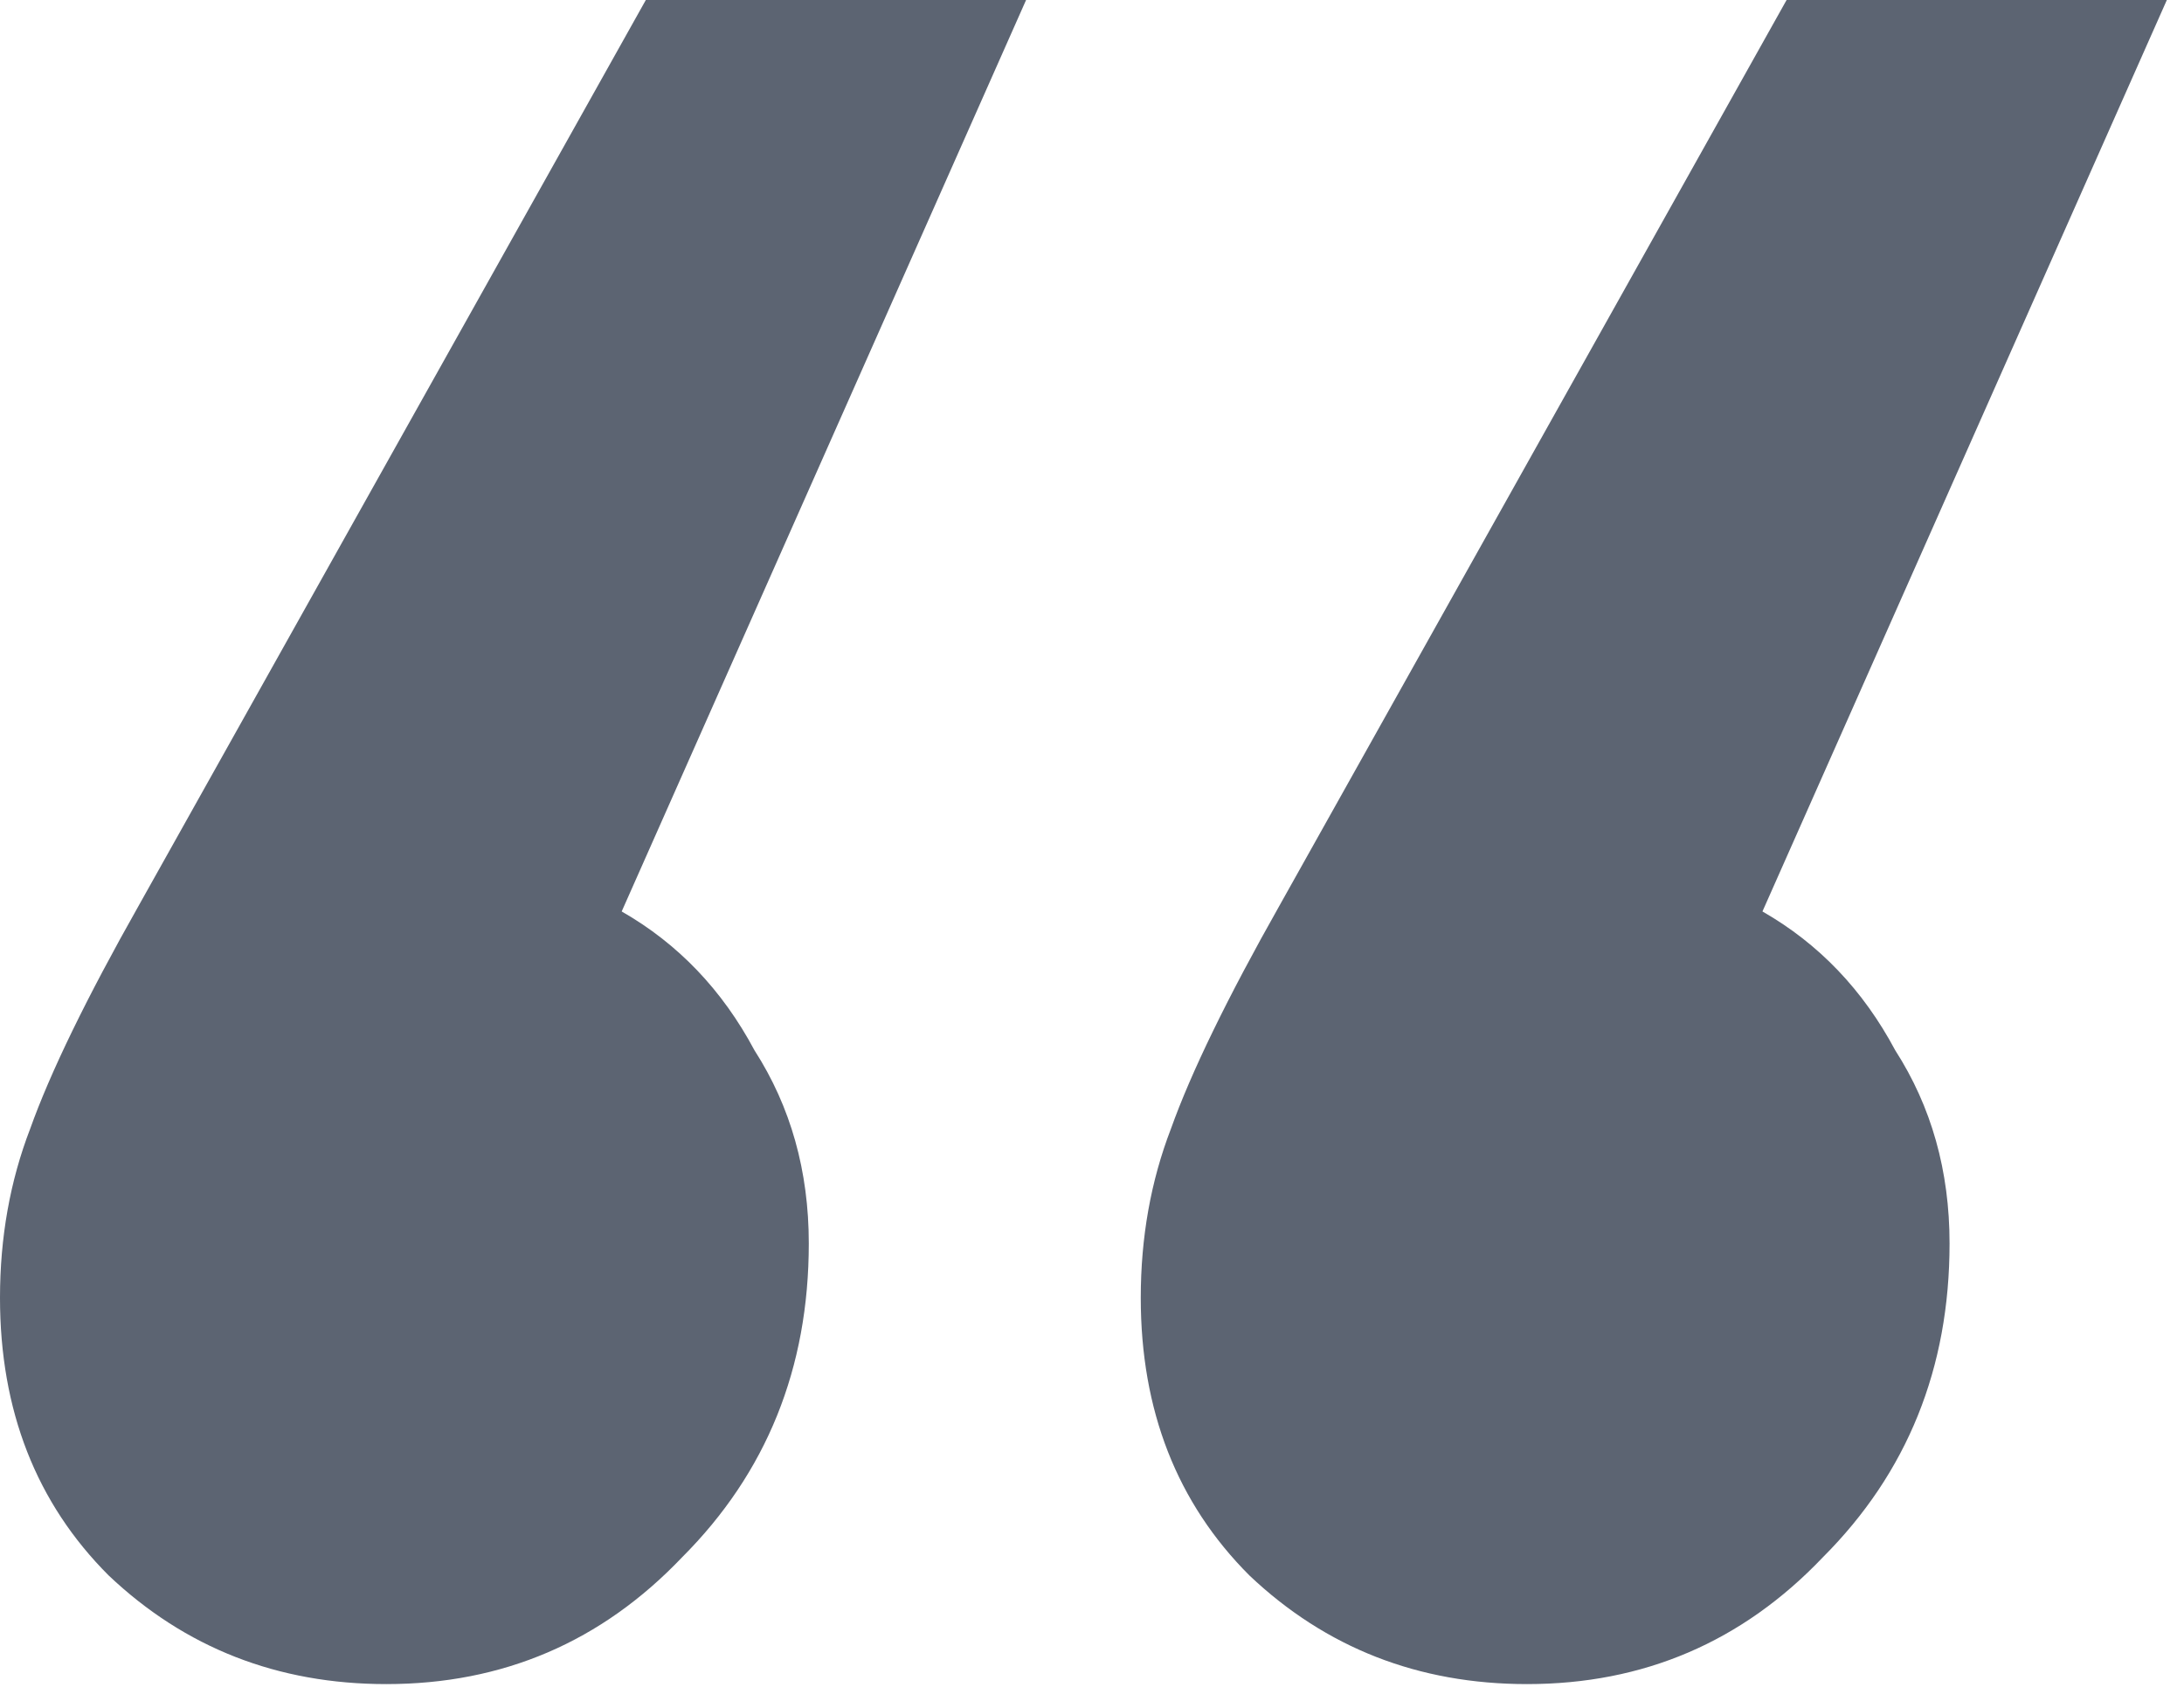
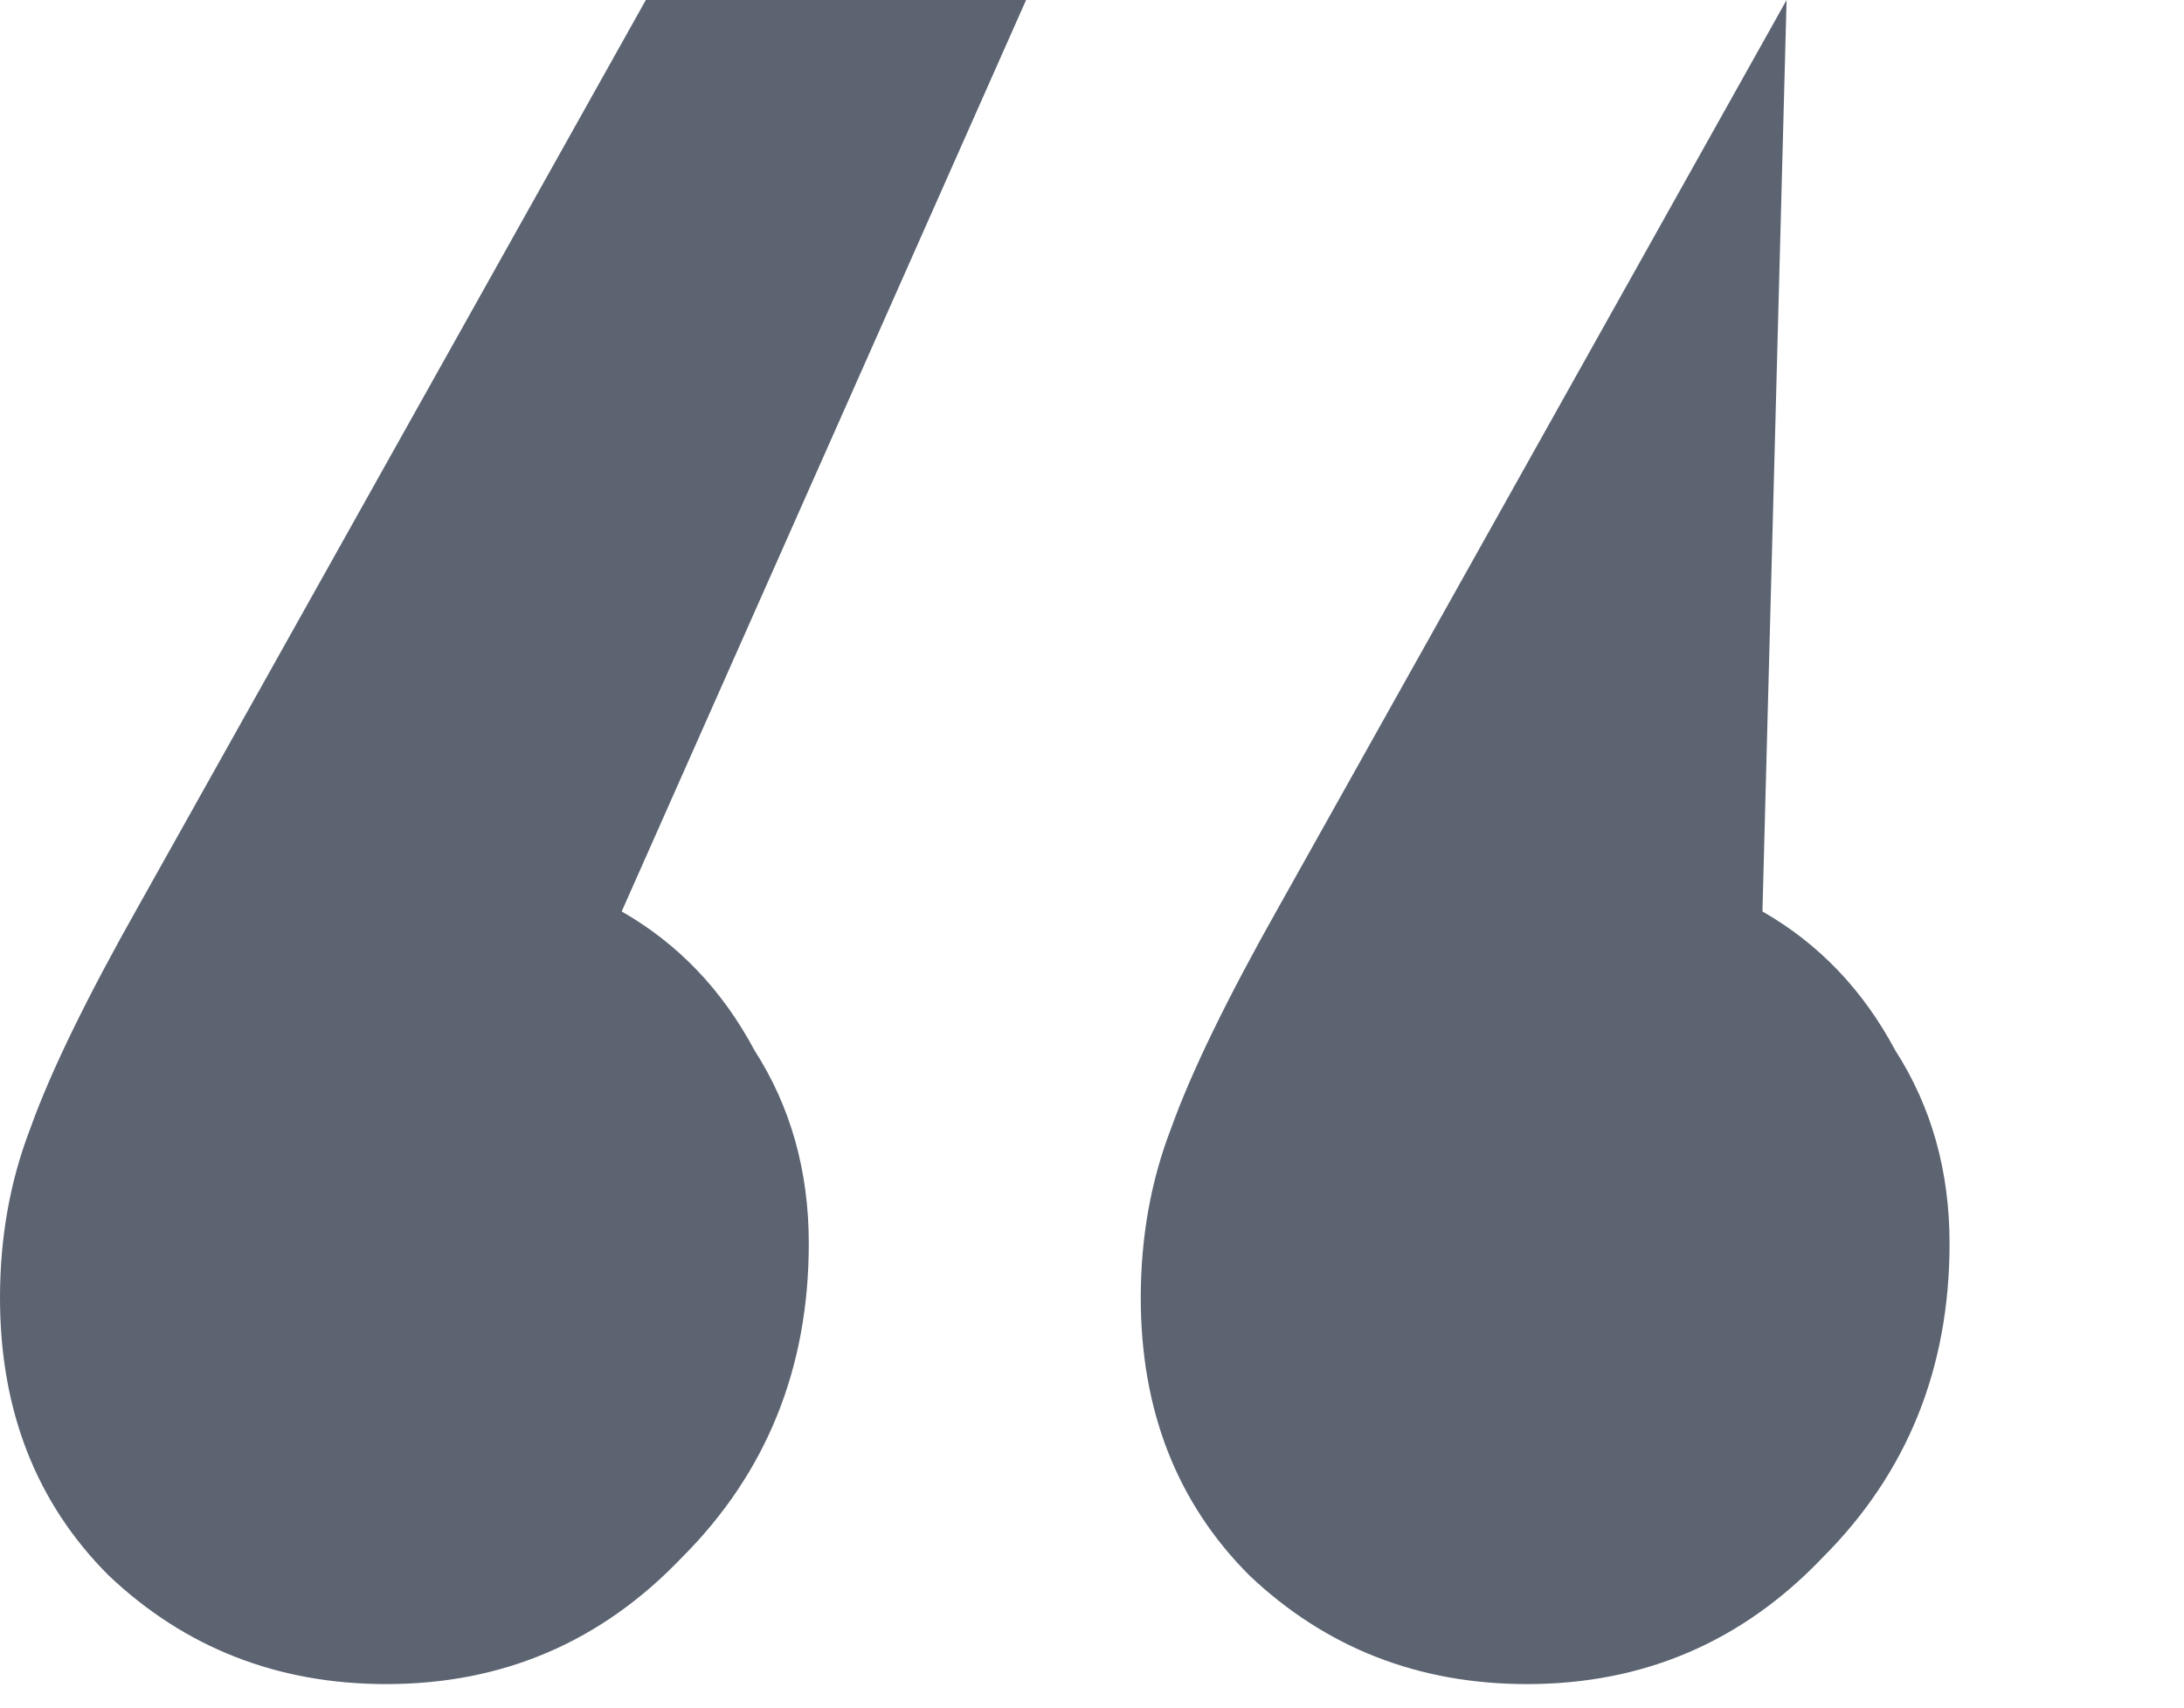
<svg xmlns="http://www.w3.org/2000/svg" width="55" height="43" viewBox="0 0 55 43" fill="none">
-   <path d="M15.656 22.952C17.075 23.763 18.189 24.928 19 26.448C19.912 27.867 20.368 29.488 20.368 31.312C20.368 34.453 19.304 37.088 17.176 39.216C15.149 41.344 12.667 42.408 9.728 42.408C6.992 42.408 4.661 41.496 2.736 39.672C0.912 37.848 0 35.517 0 32.68C0 31.16 0.253 29.741 0.76 28.424C1.267 27.005 2.179 25.131 3.496 22.8L16.264 0H25.84L15.656 22.952ZM44.384 22.952C45.803 23.763 46.917 24.928 47.728 26.448C48.64 27.867 49.096 29.488 49.096 31.312C49.096 34.453 48.032 37.088 45.904 39.216C43.877 41.344 41.395 42.408 38.456 42.408C35.72 42.408 33.389 41.496 31.464 39.672C29.64 37.848 28.728 35.517 28.728 32.68C28.728 31.16 28.981 29.741 29.488 28.424C29.995 27.005 30.907 25.131 32.224 22.8L44.992 0H54.568L44.384 22.952Z" fill="#5C6472" />
+   <path d="M15.656 22.952C17.075 23.763 18.189 24.928 19 26.448C19.912 27.867 20.368 29.488 20.368 31.312C20.368 34.453 19.304 37.088 17.176 39.216C15.149 41.344 12.667 42.408 9.728 42.408C6.992 42.408 4.661 41.496 2.736 39.672C0.912 37.848 0 35.517 0 32.68C0 31.16 0.253 29.741 0.76 28.424C1.267 27.005 2.179 25.131 3.496 22.8L16.264 0H25.84L15.656 22.952ZM44.384 22.952C45.803 23.763 46.917 24.928 47.728 26.448C48.64 27.867 49.096 29.488 49.096 31.312C49.096 34.453 48.032 37.088 45.904 39.216C43.877 41.344 41.395 42.408 38.456 42.408C35.72 42.408 33.389 41.496 31.464 39.672C29.64 37.848 28.728 35.517 28.728 32.68C28.728 31.16 28.981 29.741 29.488 28.424C29.995 27.005 30.907 25.131 32.224 22.8L44.992 0L44.384 22.952Z" fill="#5C6472" />
</svg>